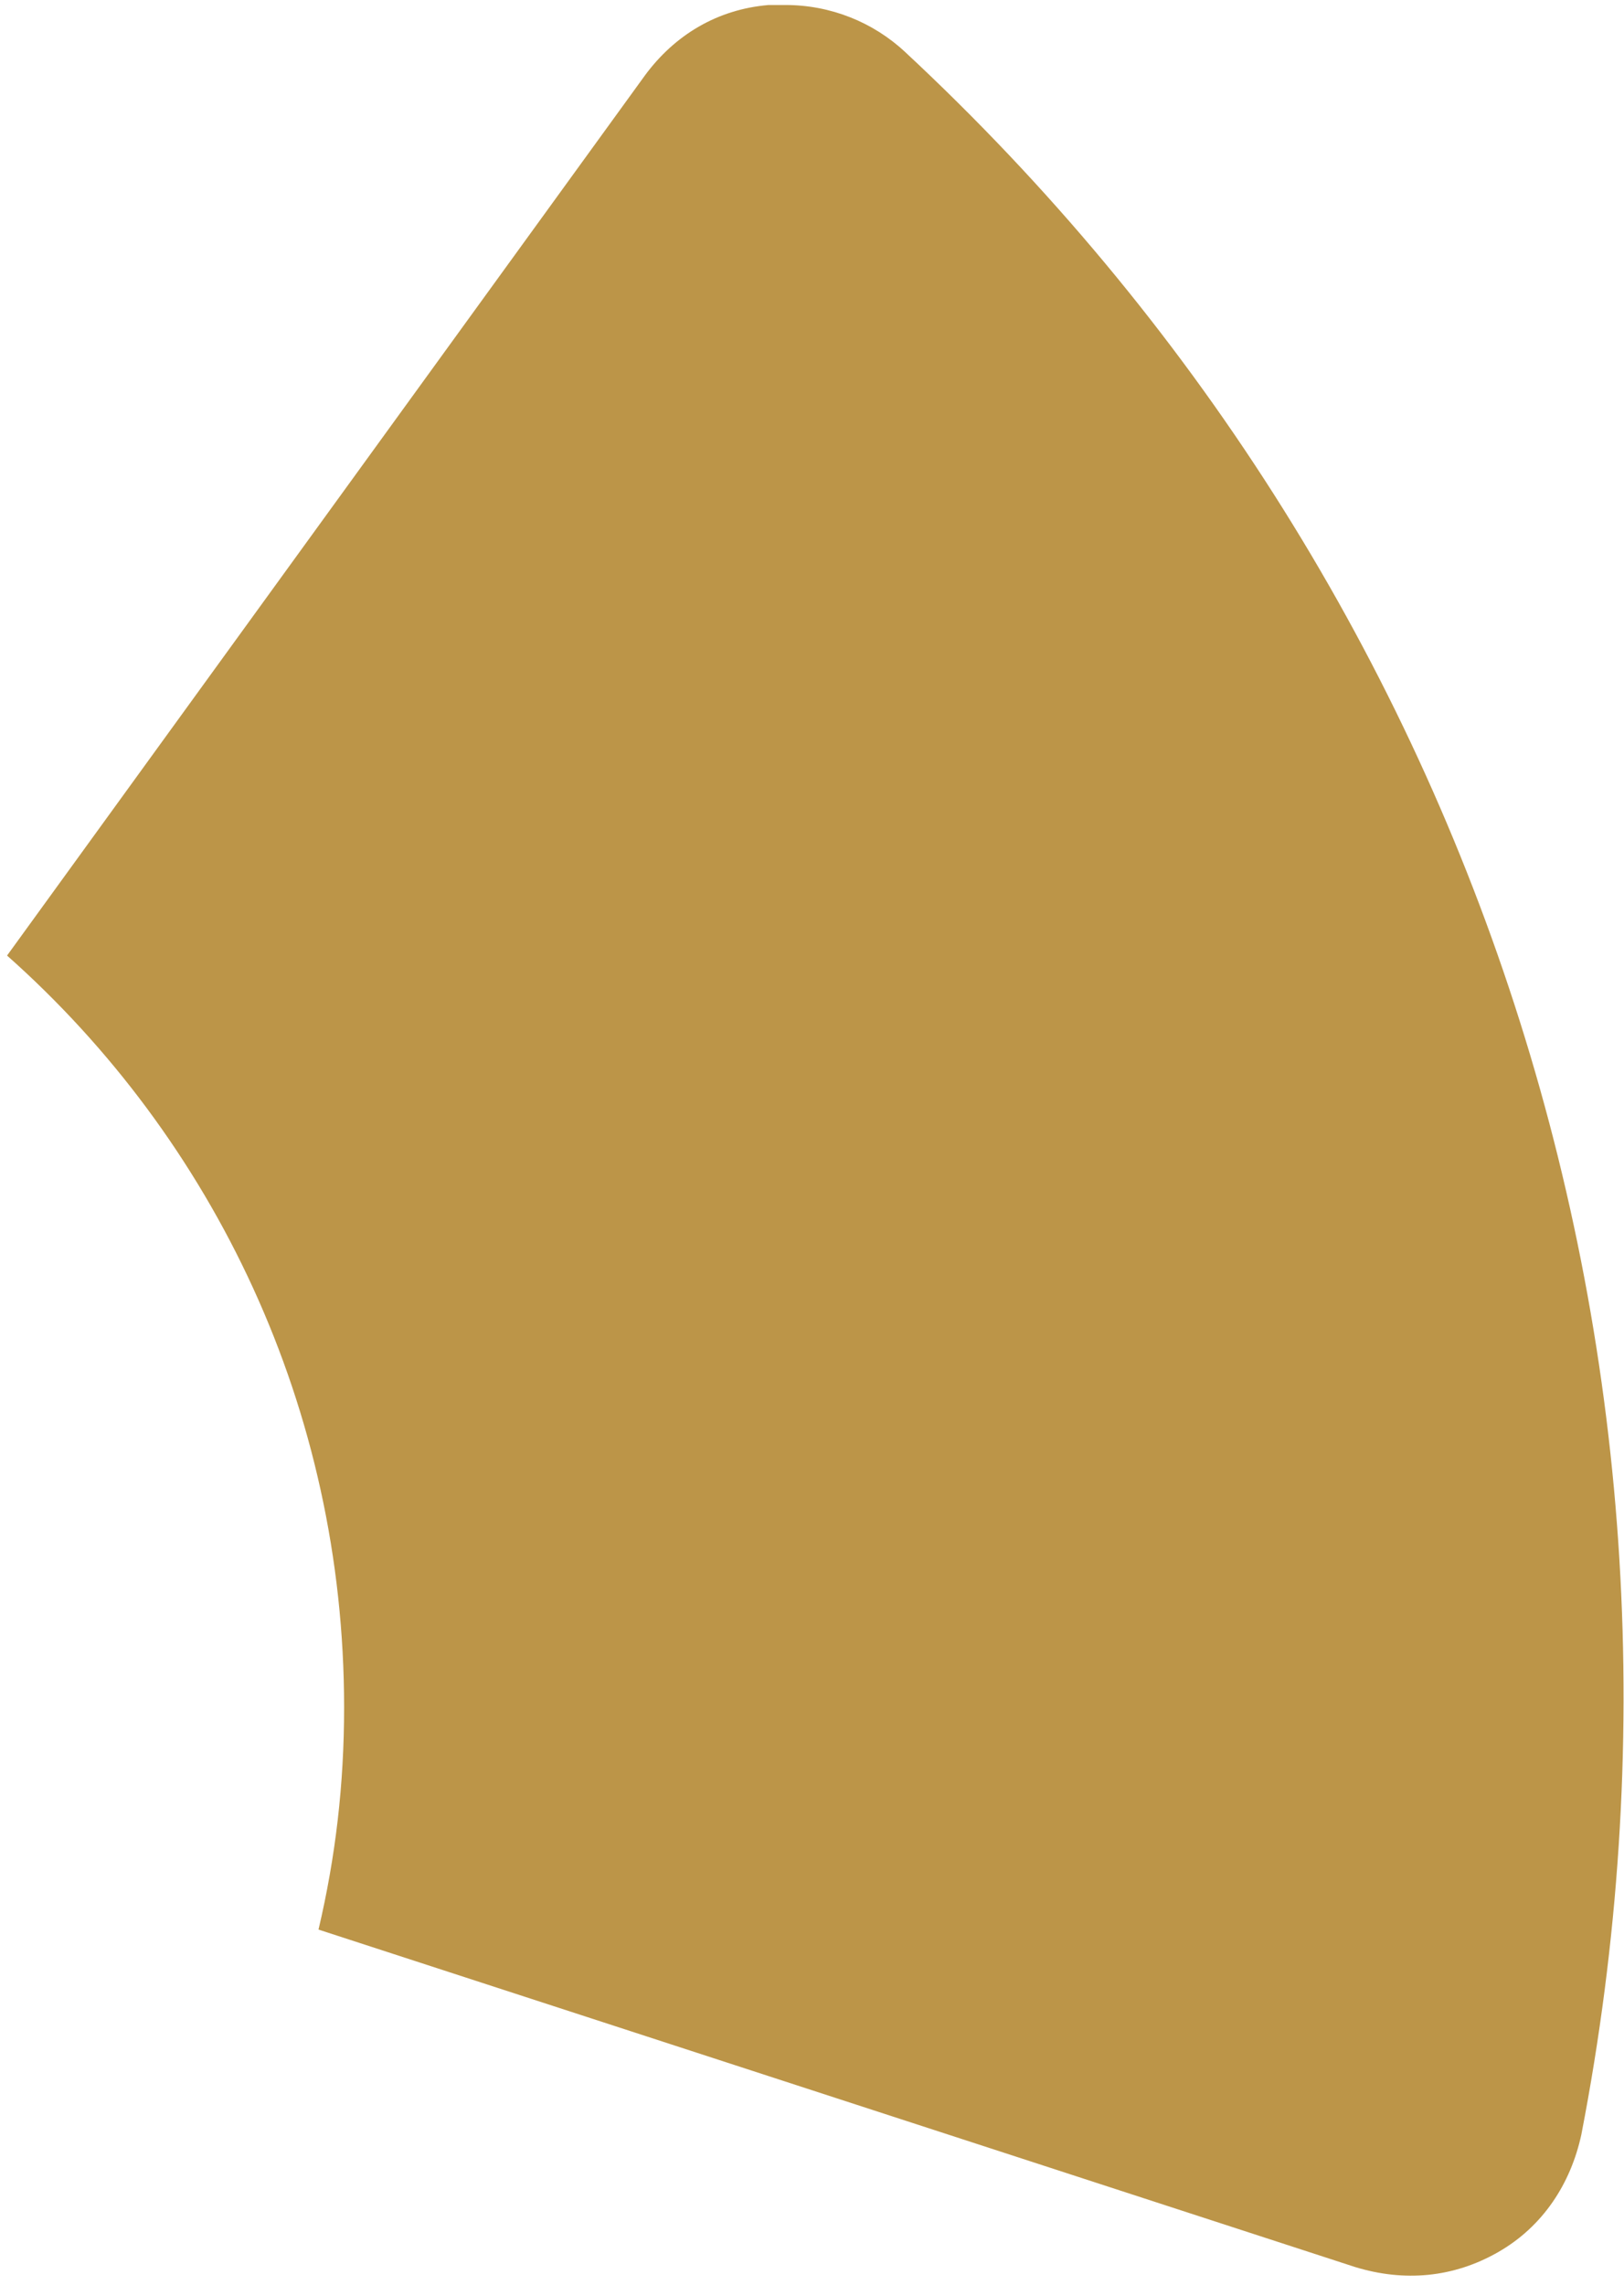
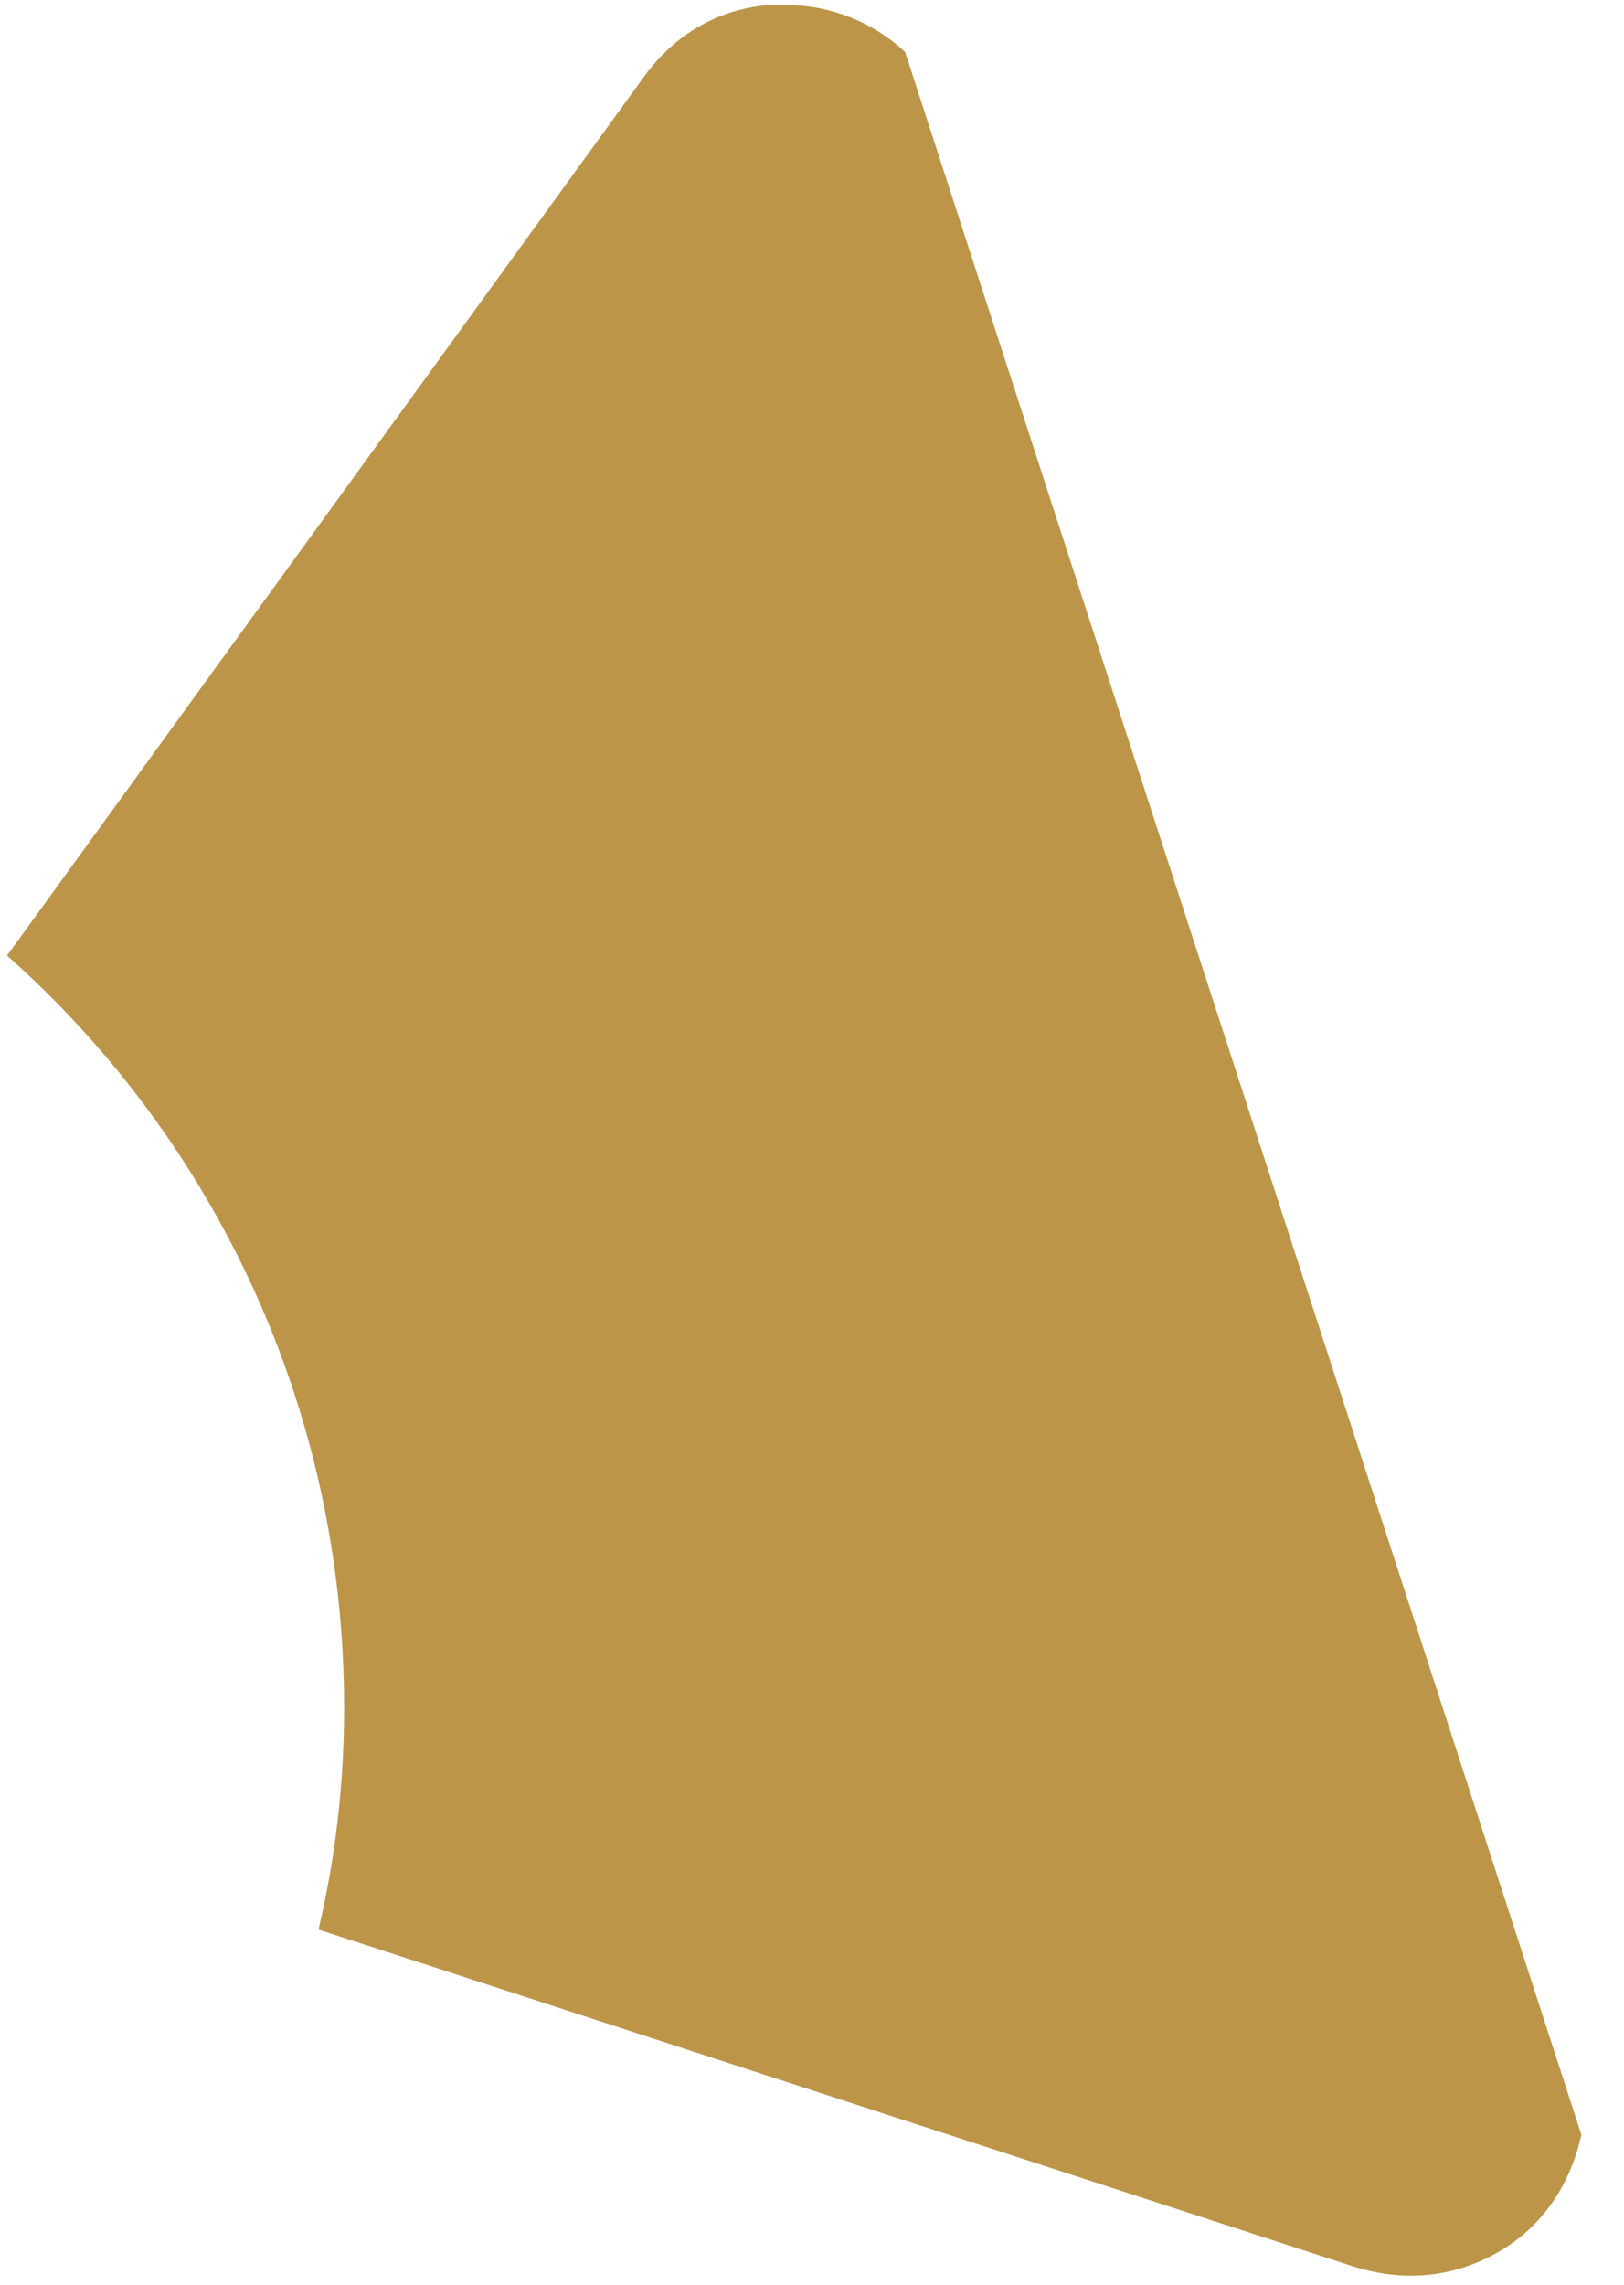
<svg xmlns="http://www.w3.org/2000/svg" width="118" height="166" viewBox="0 0 118 166" fill="none">
-   <path d="M65.766 3.778C63.442 1.606 60.342 0.364 57.087 0.364C56.622 0.364 56.312 0.364 55.847 0.364C52.127 0.675 49.027 2.537 46.857 5.485L0.513 69.42C15.548 82.765 25.003 102.318 25.003 124.043C25.003 129.63 24.383 134.906 23.143 140.182L98.471 164.7C102.035 165.787 105.6 165.476 108.855 163.614C112.11 161.752 114.125 158.648 114.9 155.079C125.75 99.059 107.46 42.573 65.766 3.778Z" fill="#BC9548" />
+   <path d="M65.766 3.778C63.442 1.606 60.342 0.364 57.087 0.364C56.622 0.364 56.312 0.364 55.847 0.364C52.127 0.675 49.027 2.537 46.857 5.485L0.513 69.42C15.548 82.765 25.003 102.318 25.003 124.043C25.003 129.63 24.383 134.906 23.143 140.182L98.471 164.7C102.035 165.787 105.6 165.476 108.855 163.614C112.11 161.752 114.125 158.648 114.9 155.079Z" fill="#BC9548" />
</svg>